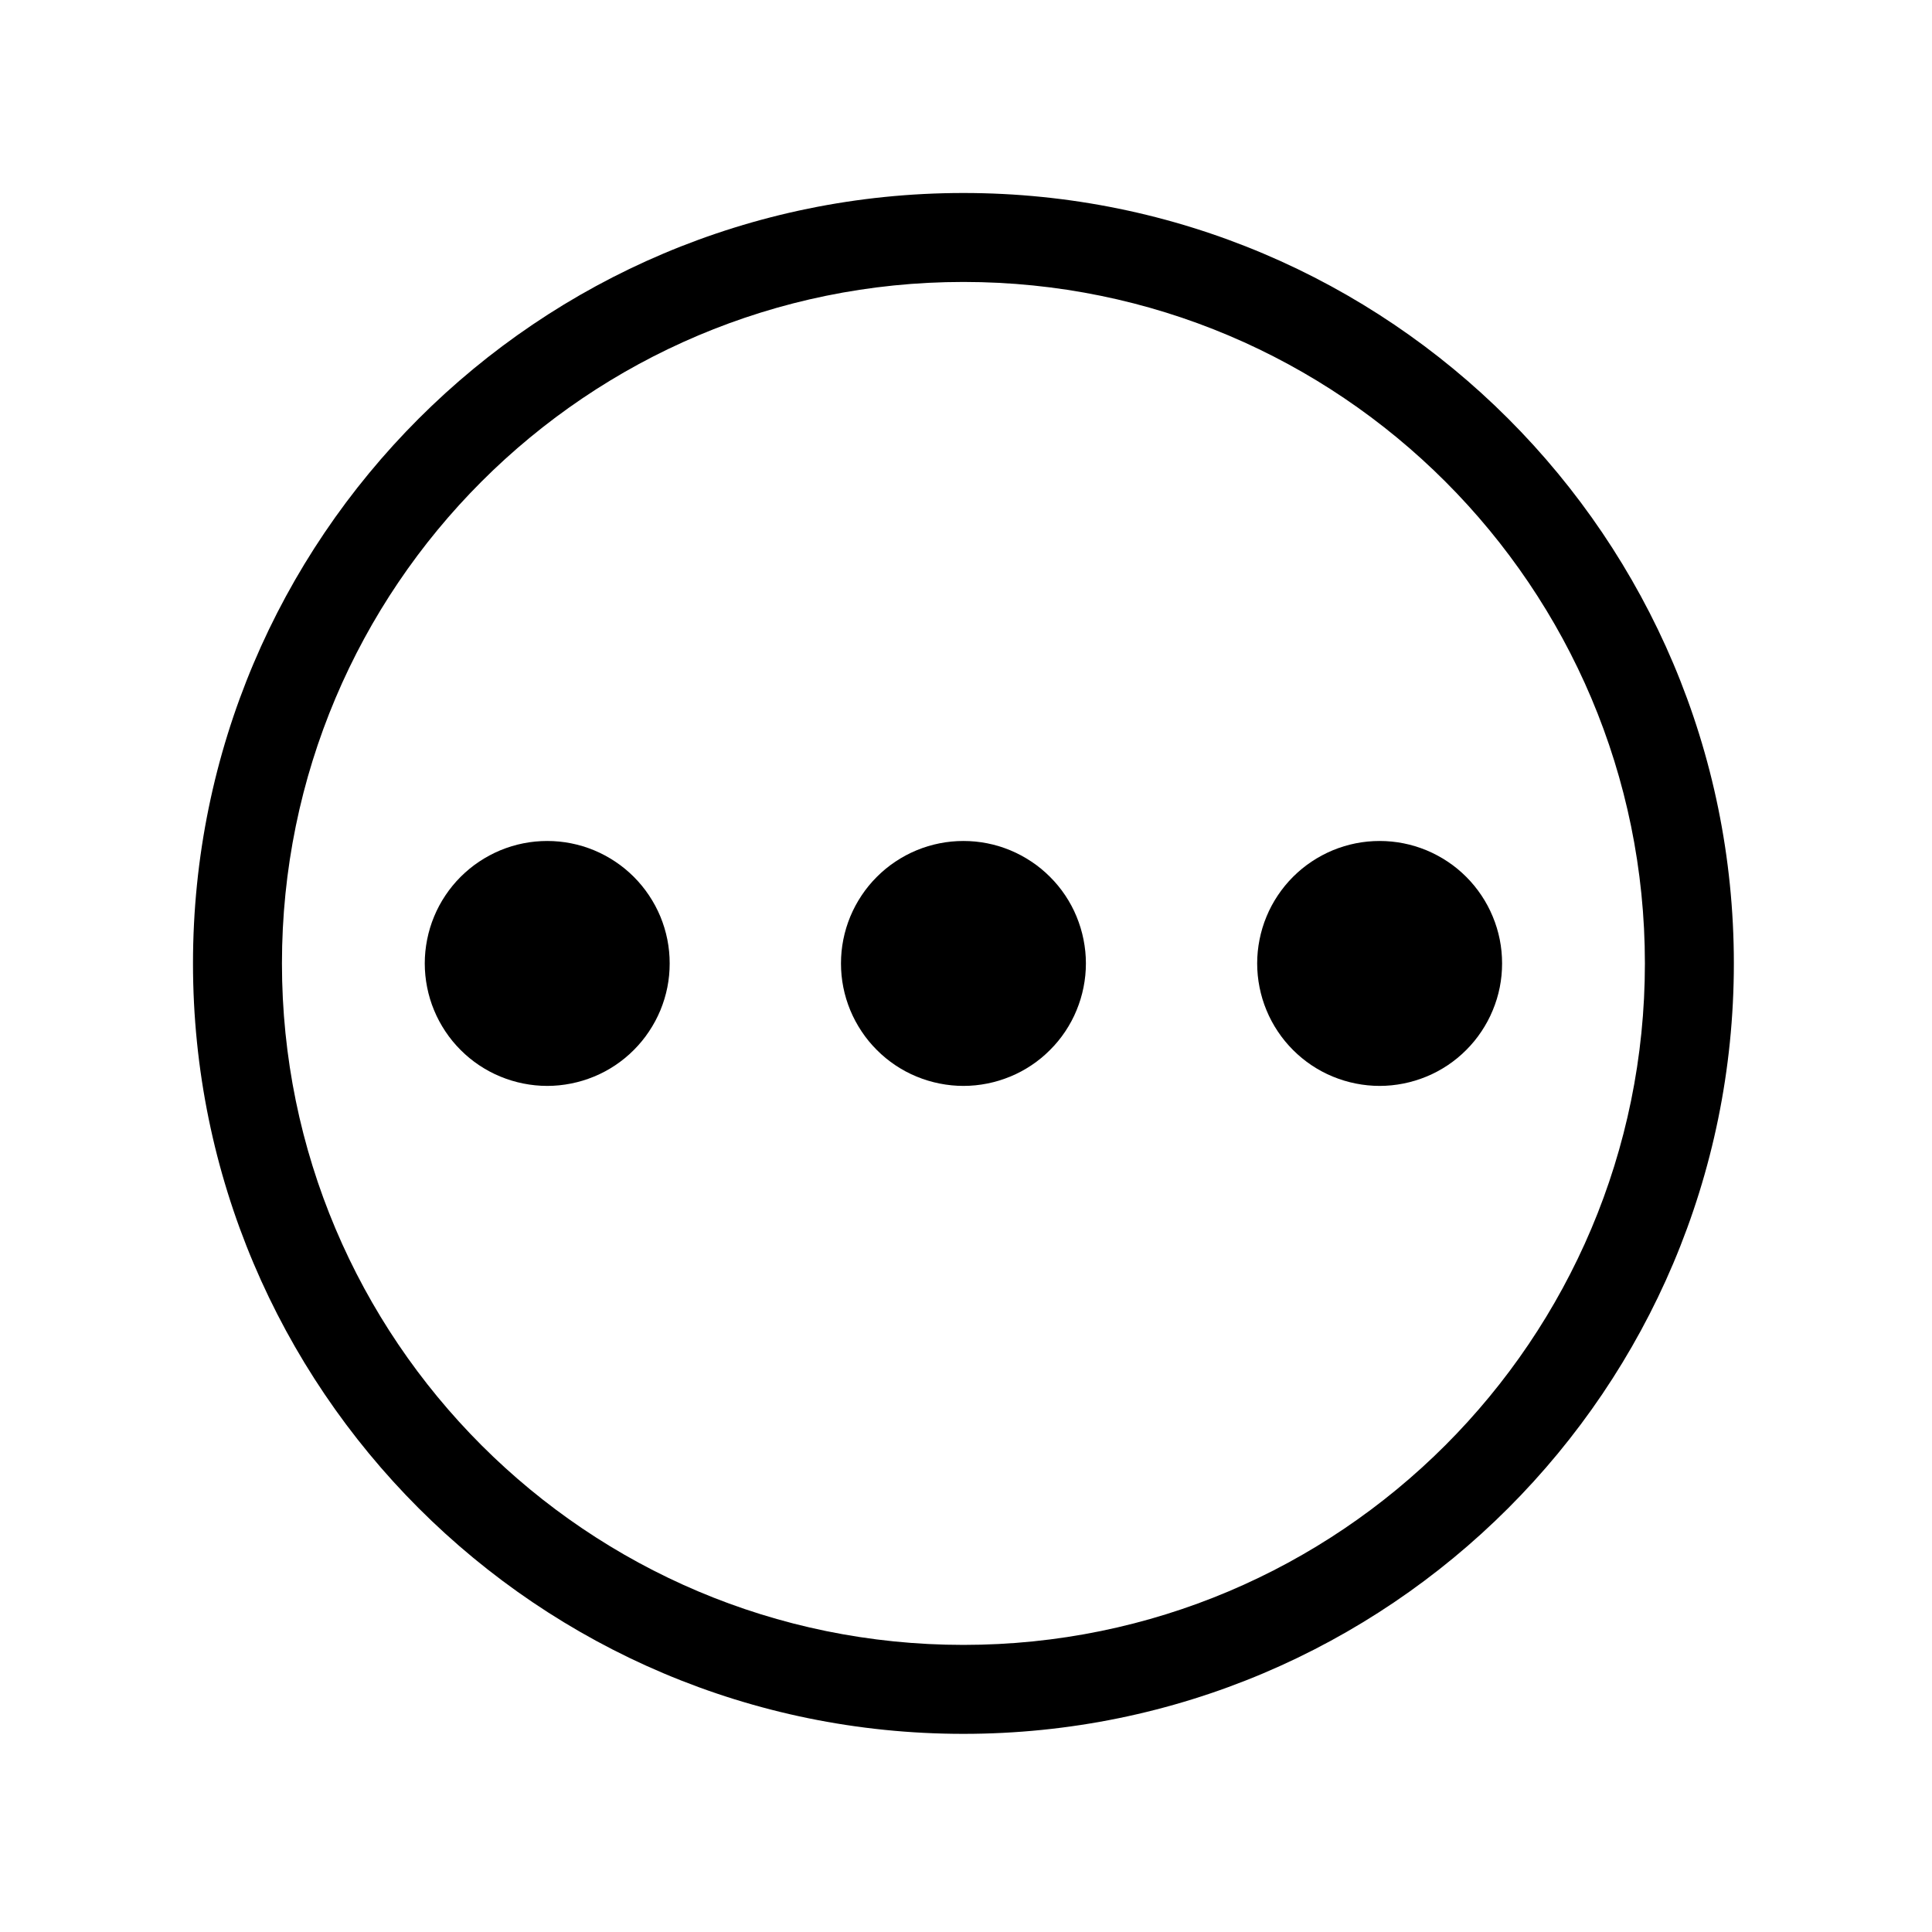
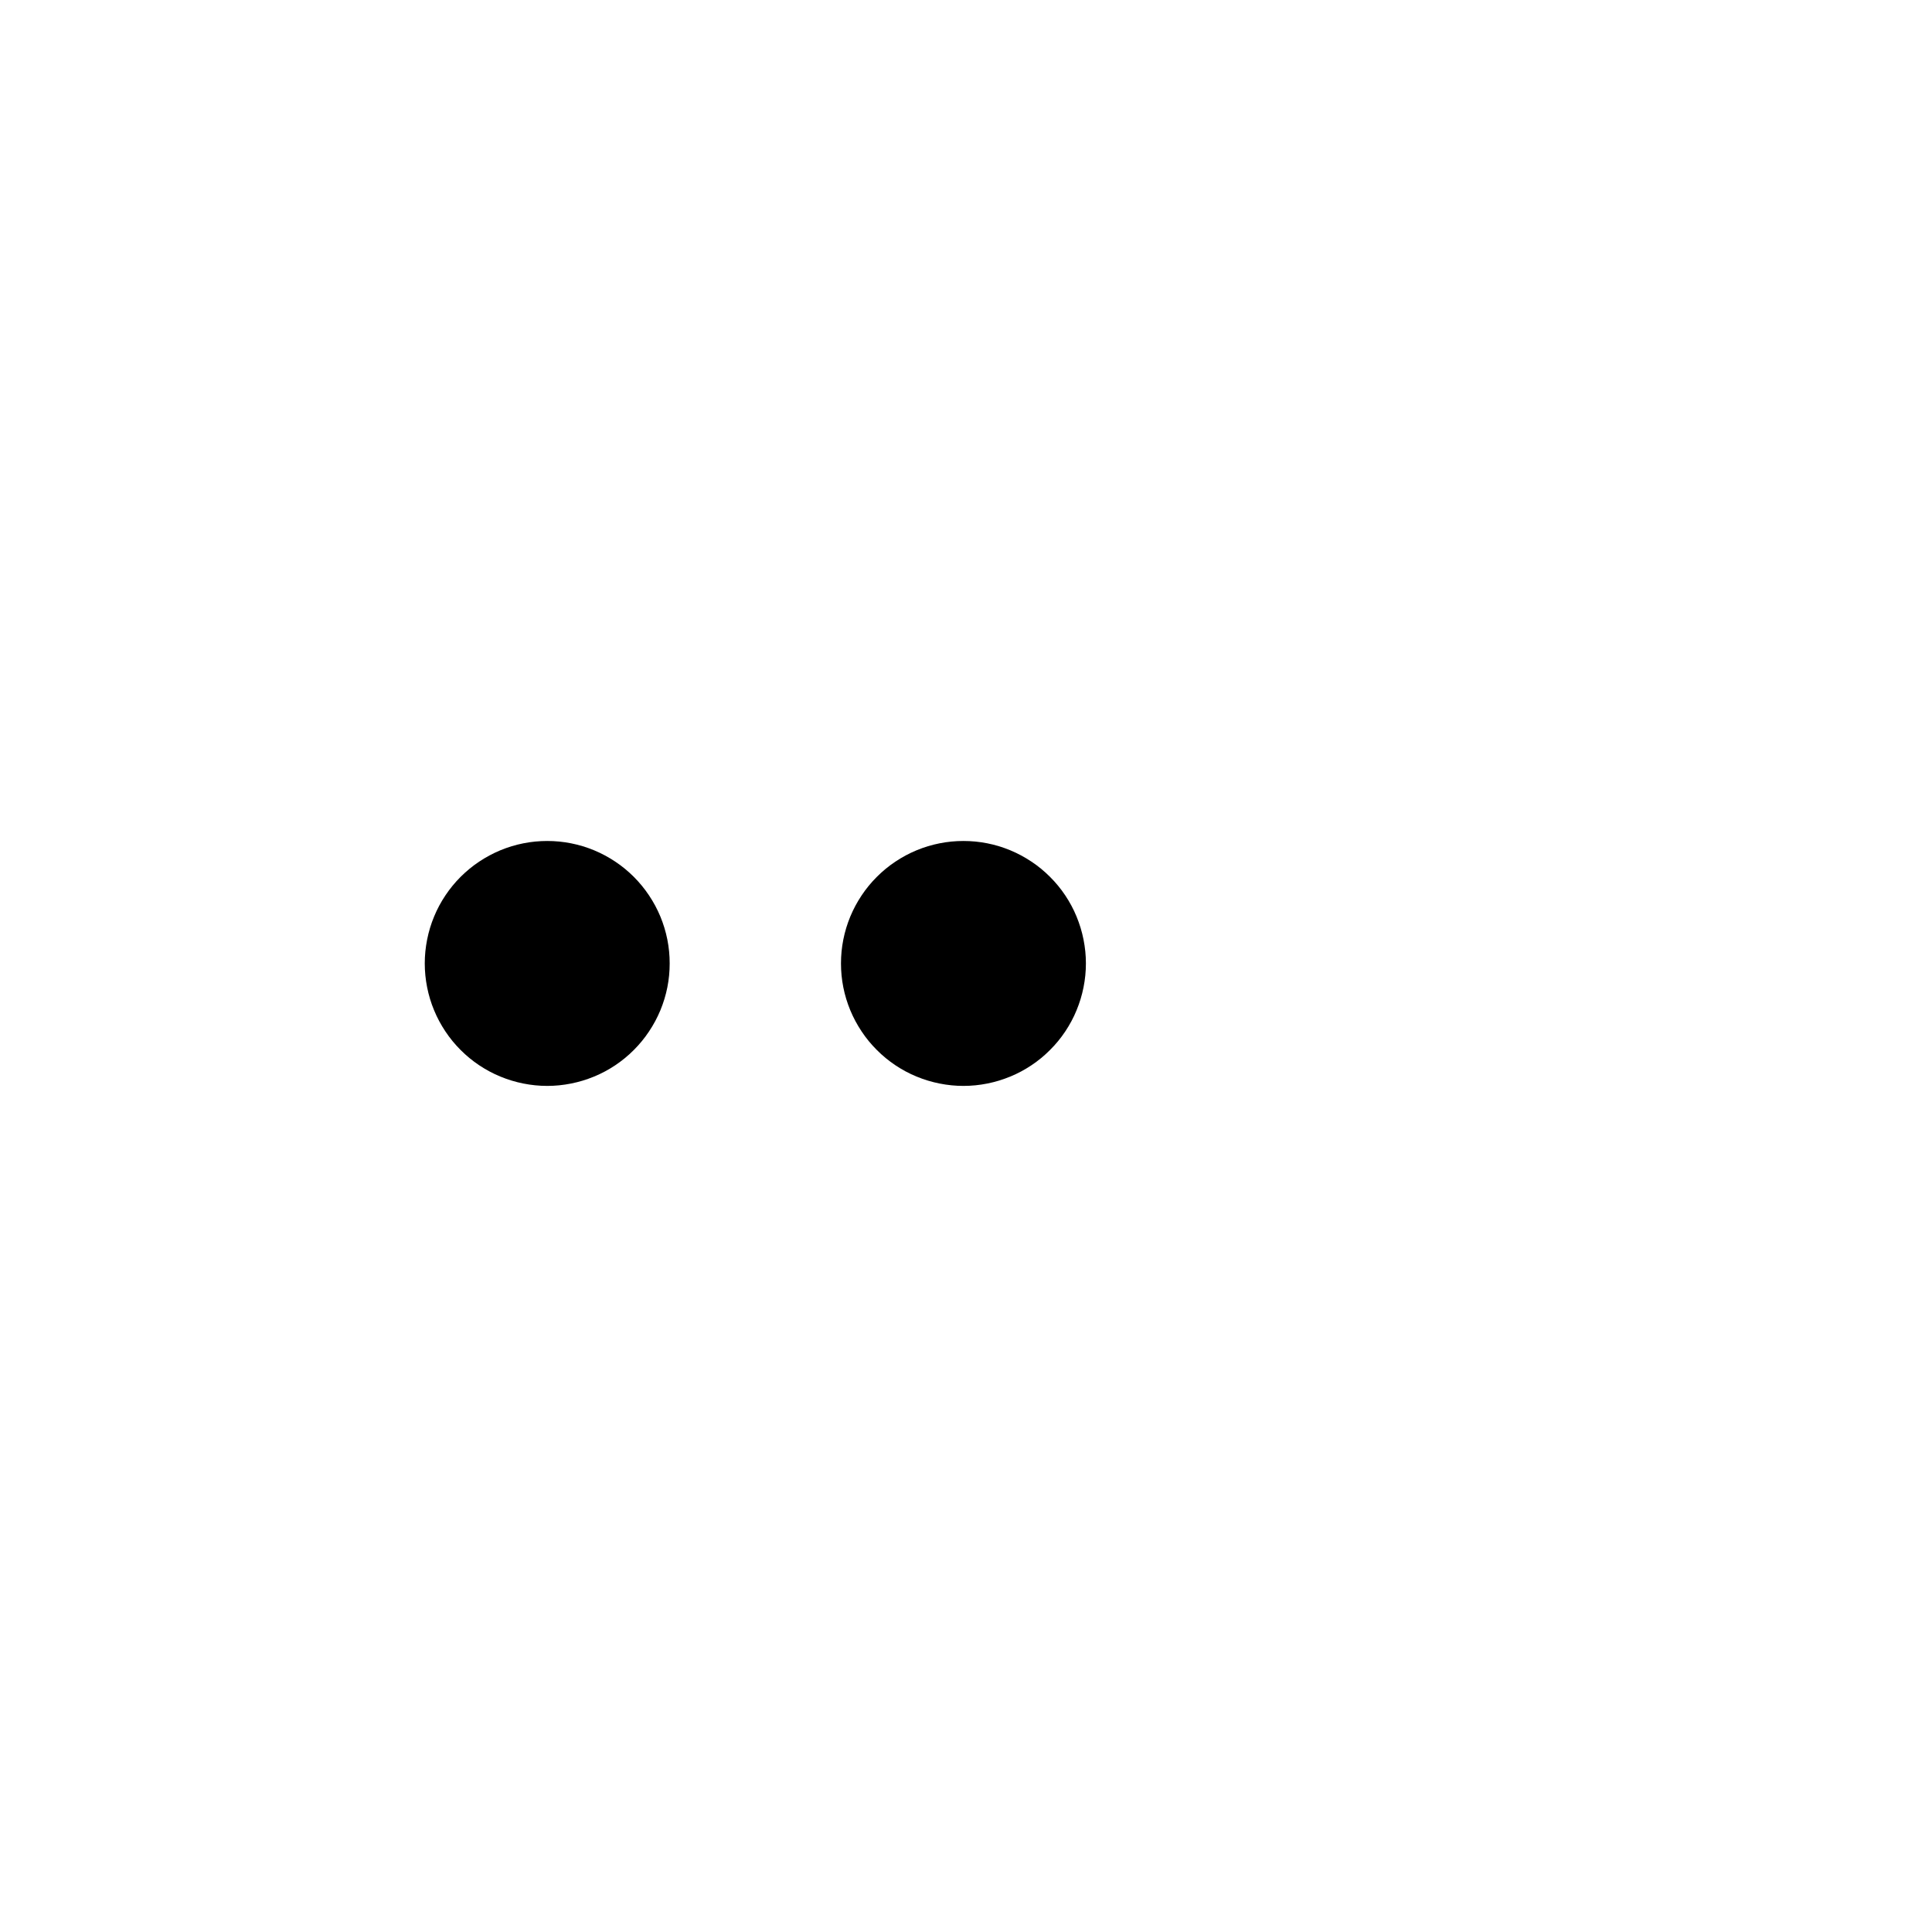
<svg xmlns="http://www.w3.org/2000/svg" width="250" zoomAndPan="magnify" viewBox="0 0 187.5 187.5" height="250" preserveAspectRatio="xMidYMid meet" version="1.0">
  <defs>
    <clipPath id="945ddf099b">
-       <path d="M 18.699 18.699 L 168.301 18.699 L 168.301 168.301 L 18.699 168.301 Z M 18.699 18.699 " clip-rule="nonzero" />
-     </clipPath>
+       </clipPath>
  </defs>
  <g clip-path="url(#945ddf099b)">
-     <path fill="#000000" d="M 93.5 18.73 C 52.207 18.73 18.73 52.207 18.73 93.5 C 18.73 134.793 52.207 168.27 93.5 168.27 C 134.793 168.27 168.27 134.793 168.27 93.5 C 168.27 52.207 134.793 18.73 93.5 18.73 Z M 93.5 159.637 C 56.973 159.637 27.363 130.027 27.363 93.5 C 27.363 56.973 56.973 27.363 93.5 27.363 C 130.027 27.363 159.637 56.973 159.637 93.5 C 159.637 130.027 130.027 159.637 93.5 159.637 Z M 93.5 159.637 " fill-opacity="1" fill-rule="nonzero" />
-   </g>
+     </g>
  <path fill="#000000" d="M 105.387 93.5 C 105.387 94.281 105.309 95.055 105.156 95.82 C 105.004 96.586 104.777 97.328 104.48 98.047 C 104.184 98.77 103.816 99.453 103.383 100.102 C 102.949 100.754 102.457 101.352 101.902 101.902 C 101.352 102.457 100.754 102.949 100.102 103.383 C 99.453 103.816 98.77 104.184 98.047 104.48 C 97.328 104.777 96.586 105.004 95.82 105.156 C 95.055 105.309 94.281 105.387 93.5 105.387 C 92.719 105.387 91.949 105.309 91.184 105.156 C 90.418 105.004 89.672 104.777 88.953 104.48 C 88.23 104.184 87.547 103.816 86.898 103.383 C 86.25 102.949 85.648 102.457 85.098 101.902 C 84.547 101.352 84.051 100.754 83.621 100.102 C 83.188 99.453 82.82 98.77 82.52 98.047 C 82.223 97.328 81.996 96.586 81.844 95.82 C 81.691 95.055 81.617 94.281 81.617 93.5 C 81.617 92.719 81.691 91.949 81.844 91.184 C 81.996 90.418 82.223 89.672 82.52 88.953 C 82.82 88.23 83.188 87.547 83.621 86.898 C 84.051 86.25 84.547 85.648 85.098 85.098 C 85.648 84.547 86.25 84.051 86.898 83.621 C 87.547 83.188 88.23 82.82 88.953 82.52 C 89.672 82.223 90.418 81.996 91.184 81.844 C 91.949 81.691 92.719 81.617 93.5 81.617 C 94.281 81.617 95.055 81.691 95.82 81.844 C 96.586 81.996 97.328 82.223 98.047 82.52 C 98.77 82.82 99.453 83.188 100.102 83.621 C 100.754 84.051 101.352 84.547 101.902 85.098 C 102.457 85.648 102.949 86.25 103.383 86.898 C 103.816 87.547 104.184 88.23 104.48 88.953 C 104.777 89.672 105.004 90.418 105.156 91.184 C 105.309 91.949 105.387 92.719 105.387 93.5 Z M 105.387 93.5 " fill-opacity="1" fill-rule="nonzero" />
  <path fill="#000000" d="M 64.992 93.5 C 64.992 94.281 64.918 95.055 64.766 95.82 C 64.613 96.586 64.387 97.328 64.09 98.047 C 63.789 98.77 63.422 99.453 62.988 100.102 C 62.555 100.754 62.062 101.352 61.512 101.902 C 60.961 102.457 60.359 102.949 59.711 103.383 C 59.062 103.816 58.379 104.184 57.656 104.48 C 56.934 104.777 56.191 105.004 55.426 105.156 C 54.66 105.309 53.891 105.387 53.109 105.387 C 52.328 105.387 51.555 105.309 50.789 105.156 C 50.023 105.004 49.281 104.777 48.559 104.48 C 47.84 104.184 47.156 103.816 46.504 103.383 C 45.855 102.949 45.258 102.457 44.703 101.902 C 44.152 101.352 43.66 100.754 43.227 100.102 C 42.793 99.453 42.426 98.77 42.129 98.047 C 41.828 97.328 41.605 96.586 41.453 95.82 C 41.301 95.055 41.223 94.281 41.223 93.5 C 41.223 92.719 41.301 91.949 41.453 91.184 C 41.605 90.418 41.828 89.672 42.129 88.953 C 42.426 88.23 42.793 87.547 43.227 86.898 C 43.66 86.25 44.152 85.648 44.703 85.098 C 45.258 84.547 45.855 84.051 46.504 83.621 C 47.156 83.188 47.84 82.82 48.559 82.52 C 49.281 82.223 50.023 81.996 50.789 81.844 C 51.555 81.691 52.328 81.617 53.109 81.617 C 53.891 81.617 54.66 81.691 55.426 81.844 C 56.191 81.996 56.934 82.223 57.656 82.52 C 58.379 82.82 59.062 83.188 59.711 83.621 C 60.359 84.051 60.961 84.547 61.512 85.098 C 62.062 85.648 62.555 86.25 62.988 86.898 C 63.422 87.547 63.789 88.23 64.09 88.953 C 64.387 89.672 64.613 90.418 64.766 91.184 C 64.918 91.949 64.992 92.719 64.992 93.5 Z M 64.992 93.5 " fill-opacity="1" fill-rule="nonzero" />
-   <path fill="#000000" d="M 145.777 93.5 C 145.777 94.281 145.703 95.055 145.551 95.82 C 145.398 96.586 145.172 97.328 144.871 98.047 C 144.574 98.77 144.207 99.453 143.773 100.102 C 143.34 100.754 142.848 101.352 142.297 101.902 C 141.746 102.457 141.145 102.949 140.496 103.383 C 139.848 103.816 139.16 104.184 138.441 104.48 C 137.719 104.777 136.977 105.004 136.211 105.156 C 135.445 105.309 134.672 105.387 133.895 105.387 C 133.113 105.387 132.34 105.309 131.574 105.156 C 130.809 105.004 130.066 104.777 129.344 104.48 C 128.625 104.184 127.938 103.816 127.289 103.383 C 126.641 102.949 126.043 102.457 125.488 101.902 C 124.938 101.352 124.445 100.754 124.012 100.102 C 123.578 99.453 123.211 98.77 122.914 98.047 C 122.613 97.328 122.391 96.586 122.238 95.82 C 122.086 95.055 122.008 94.281 122.008 93.5 C 122.008 92.719 122.086 91.949 122.238 91.184 C 122.391 90.418 122.613 89.672 122.914 88.953 C 123.211 88.23 123.578 87.547 124.012 86.898 C 124.445 86.25 124.938 85.648 125.488 85.098 C 126.043 84.547 126.641 84.051 127.289 83.621 C 127.938 83.188 128.625 82.82 129.344 82.52 C 130.066 82.223 130.809 81.996 131.574 81.844 C 132.34 81.691 133.113 81.617 133.895 81.617 C 134.672 81.617 135.445 81.691 136.211 81.844 C 136.977 81.996 137.719 82.223 138.441 82.52 C 139.16 82.82 139.848 83.188 140.496 83.621 C 141.145 84.051 141.746 84.547 142.297 85.098 C 142.848 85.648 143.34 86.25 143.773 86.898 C 144.207 87.547 144.574 88.23 144.871 88.953 C 145.172 89.672 145.398 90.418 145.551 91.184 C 145.703 91.949 145.777 92.719 145.777 93.5 Z M 145.777 93.5 " fill-opacity="1" fill-rule="nonzero" />
</svg>